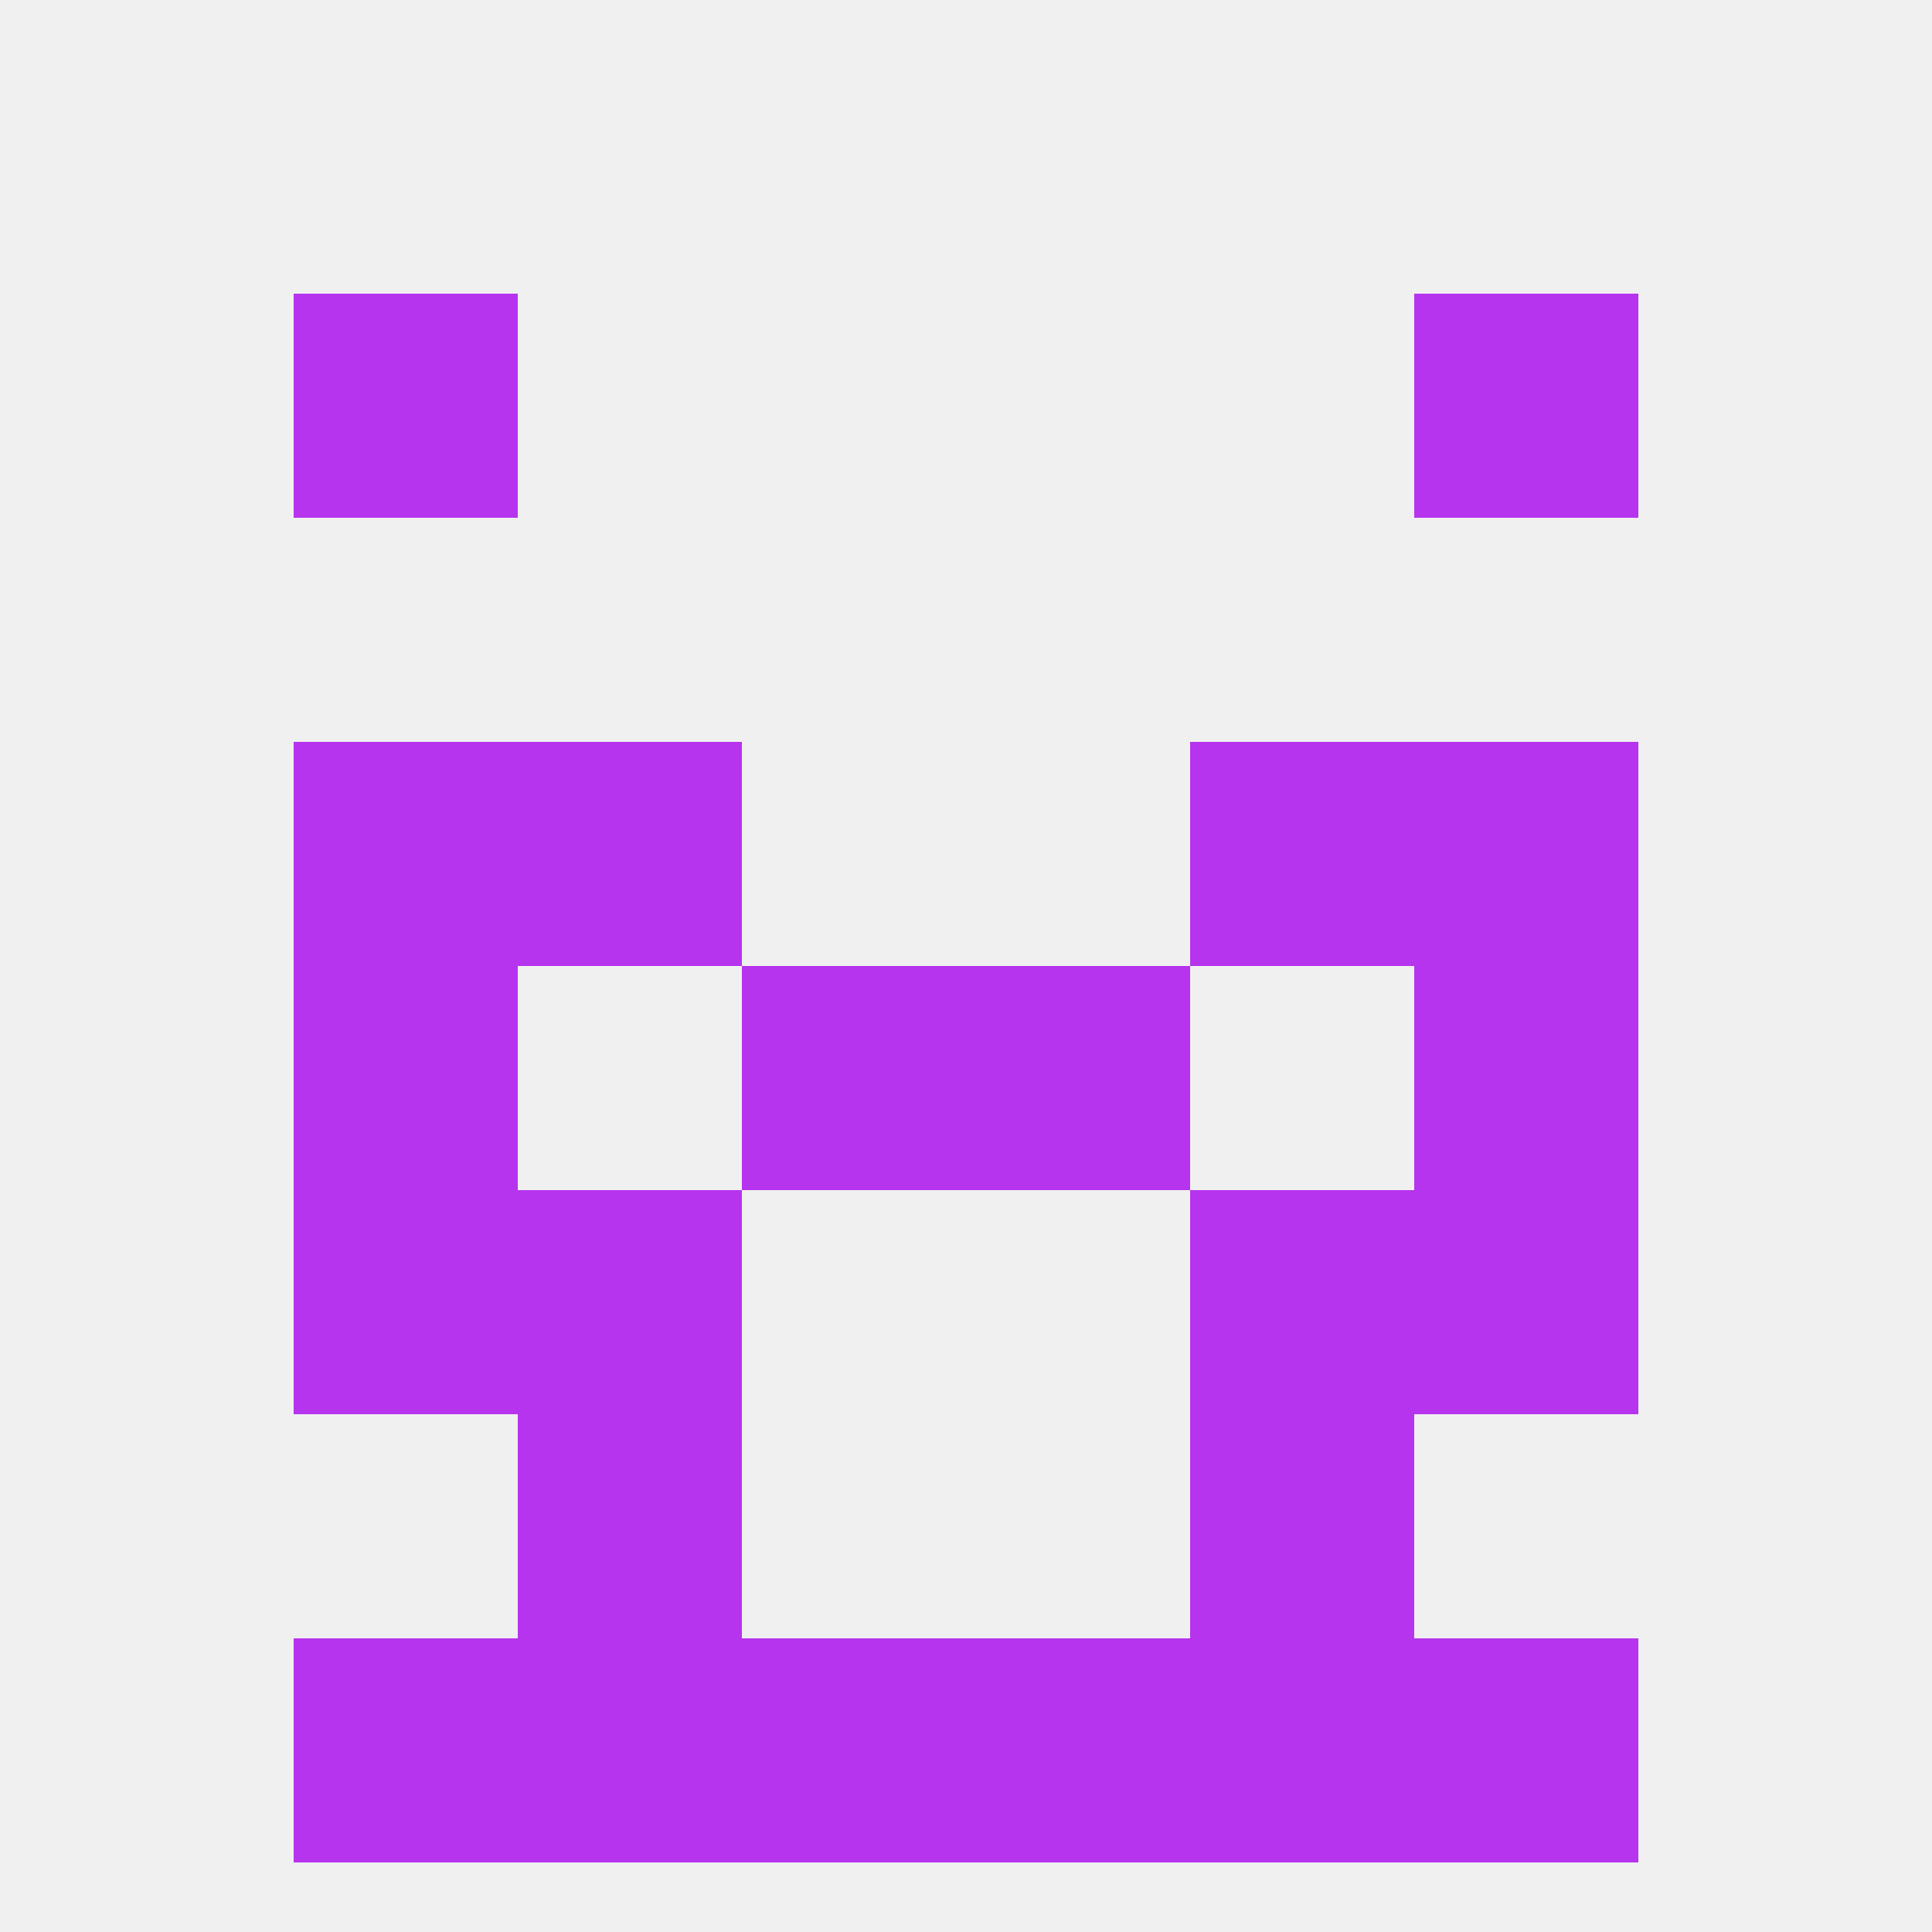
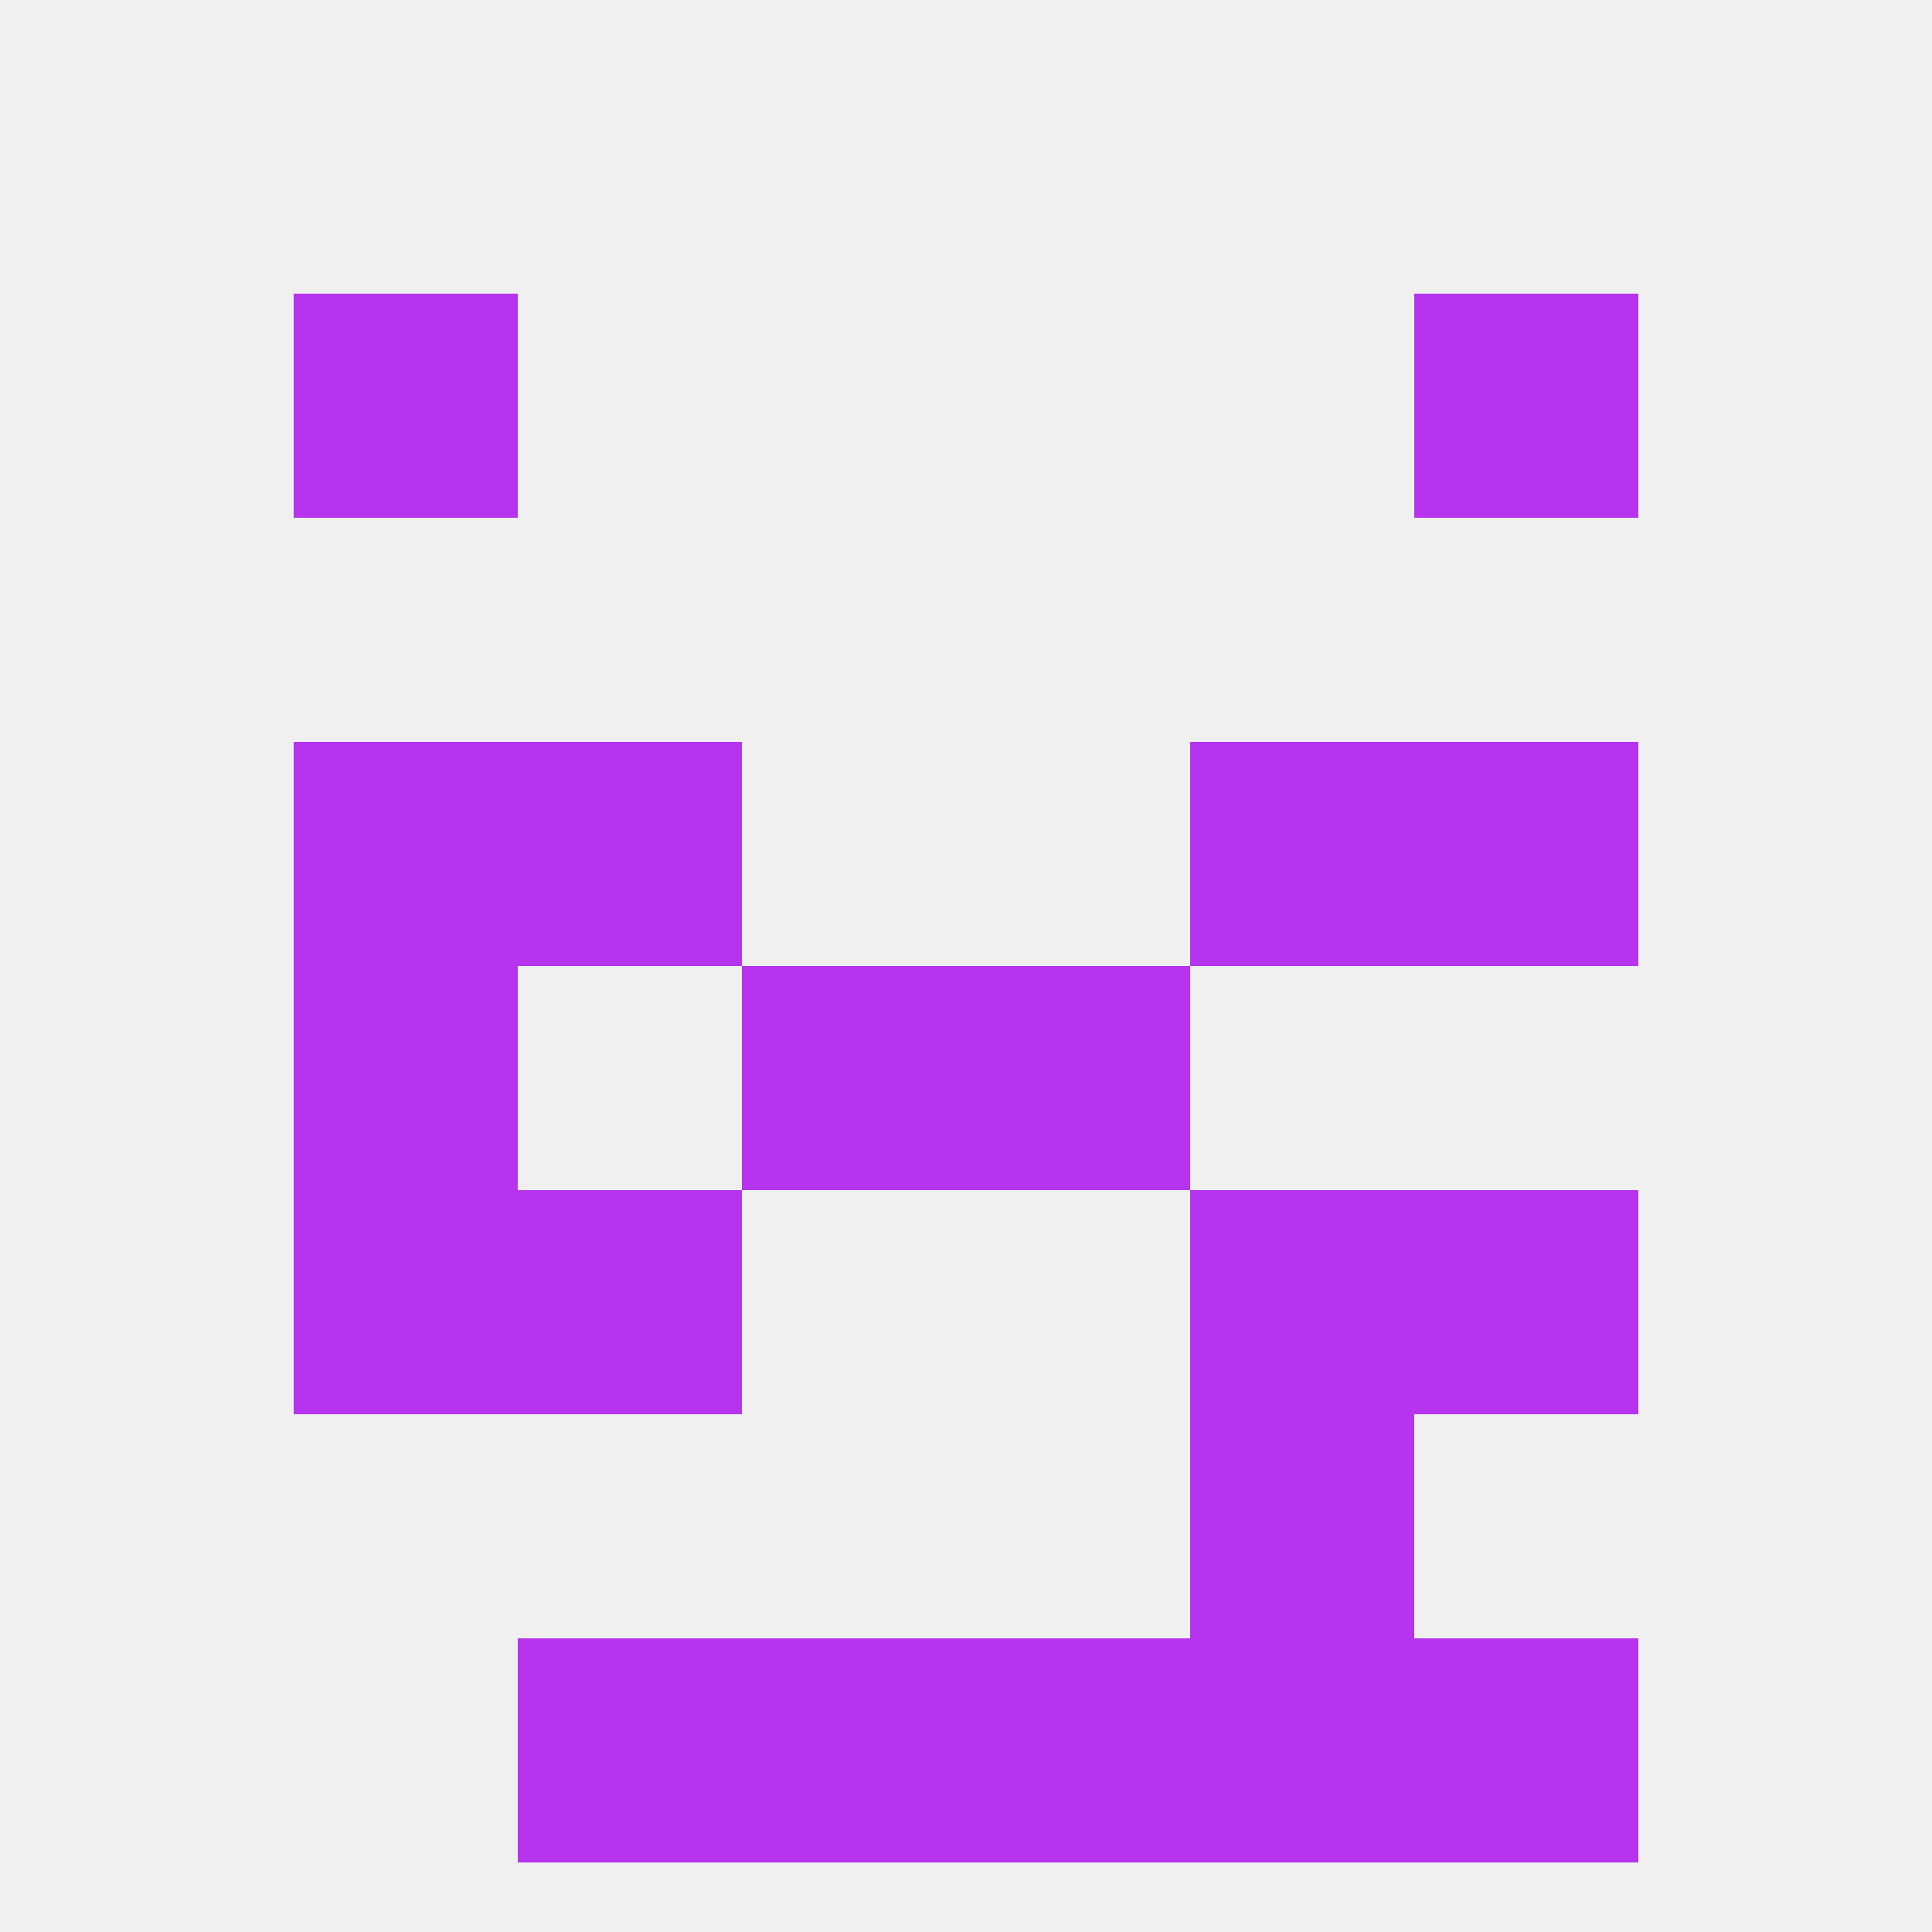
<svg xmlns="http://www.w3.org/2000/svg" version="1.1" baseprofile="full" width="250" height="250" viewBox="0 0 250 250">
  <rect width="100%" height="100%" fill="rgba(240,240,240,255)" />
  <rect x="67" y="154" width="29" height="29" fill="rgba(182,52,238,255)" />
  <rect x="154" y="154" width="29" height="29" fill="rgba(182,52,238,255)" />
  <rect x="38" y="154" width="29" height="29" fill="rgba(182,52,238,255)" />
  <rect x="183" y="154" width="29" height="29" fill="rgba(182,52,238,255)" />
  <rect x="67" y="96" width="29" height="29" fill="rgba(182,52,238,255)" />
  <rect x="154" y="96" width="29" height="29" fill="rgba(182,52,238,255)" />
  <rect x="38" y="96" width="29" height="29" fill="rgba(182,52,238,255)" />
  <rect x="183" y="96" width="29" height="29" fill="rgba(182,52,238,255)" />
  <rect x="96" y="125" width="29" height="29" fill="rgba(182,52,238,255)" />
  <rect x="125" y="125" width="29" height="29" fill="rgba(182,52,238,255)" />
  <rect x="38" y="125" width="29" height="29" fill="rgba(182,52,238,255)" />
-   <rect x="183" y="125" width="29" height="29" fill="rgba(182,52,238,255)" />
  <rect x="96" y="212" width="29" height="29" fill="rgba(182,52,238,255)" />
  <rect x="125" y="212" width="29" height="29" fill="rgba(182,52,238,255)" />
  <rect x="67" y="212" width="29" height="29" fill="rgba(182,52,238,255)" />
  <rect x="154" y="212" width="29" height="29" fill="rgba(182,52,238,255)" />
-   <rect x="38" y="212" width="29" height="29" fill="rgba(182,52,238,255)" />
  <rect x="183" y="212" width="29" height="29" fill="rgba(182,52,238,255)" />
  <rect x="154" y="183" width="29" height="29" fill="rgba(182,52,238,255)" />
-   <rect x="67" y="183" width="29" height="29" fill="rgba(182,52,238,255)" />
  <rect x="38" y="38" width="29" height="29" fill="rgba(182,52,238,255)" />
  <rect x="183" y="38" width="29" height="29" fill="rgba(182,52,238,255)" />
</svg>